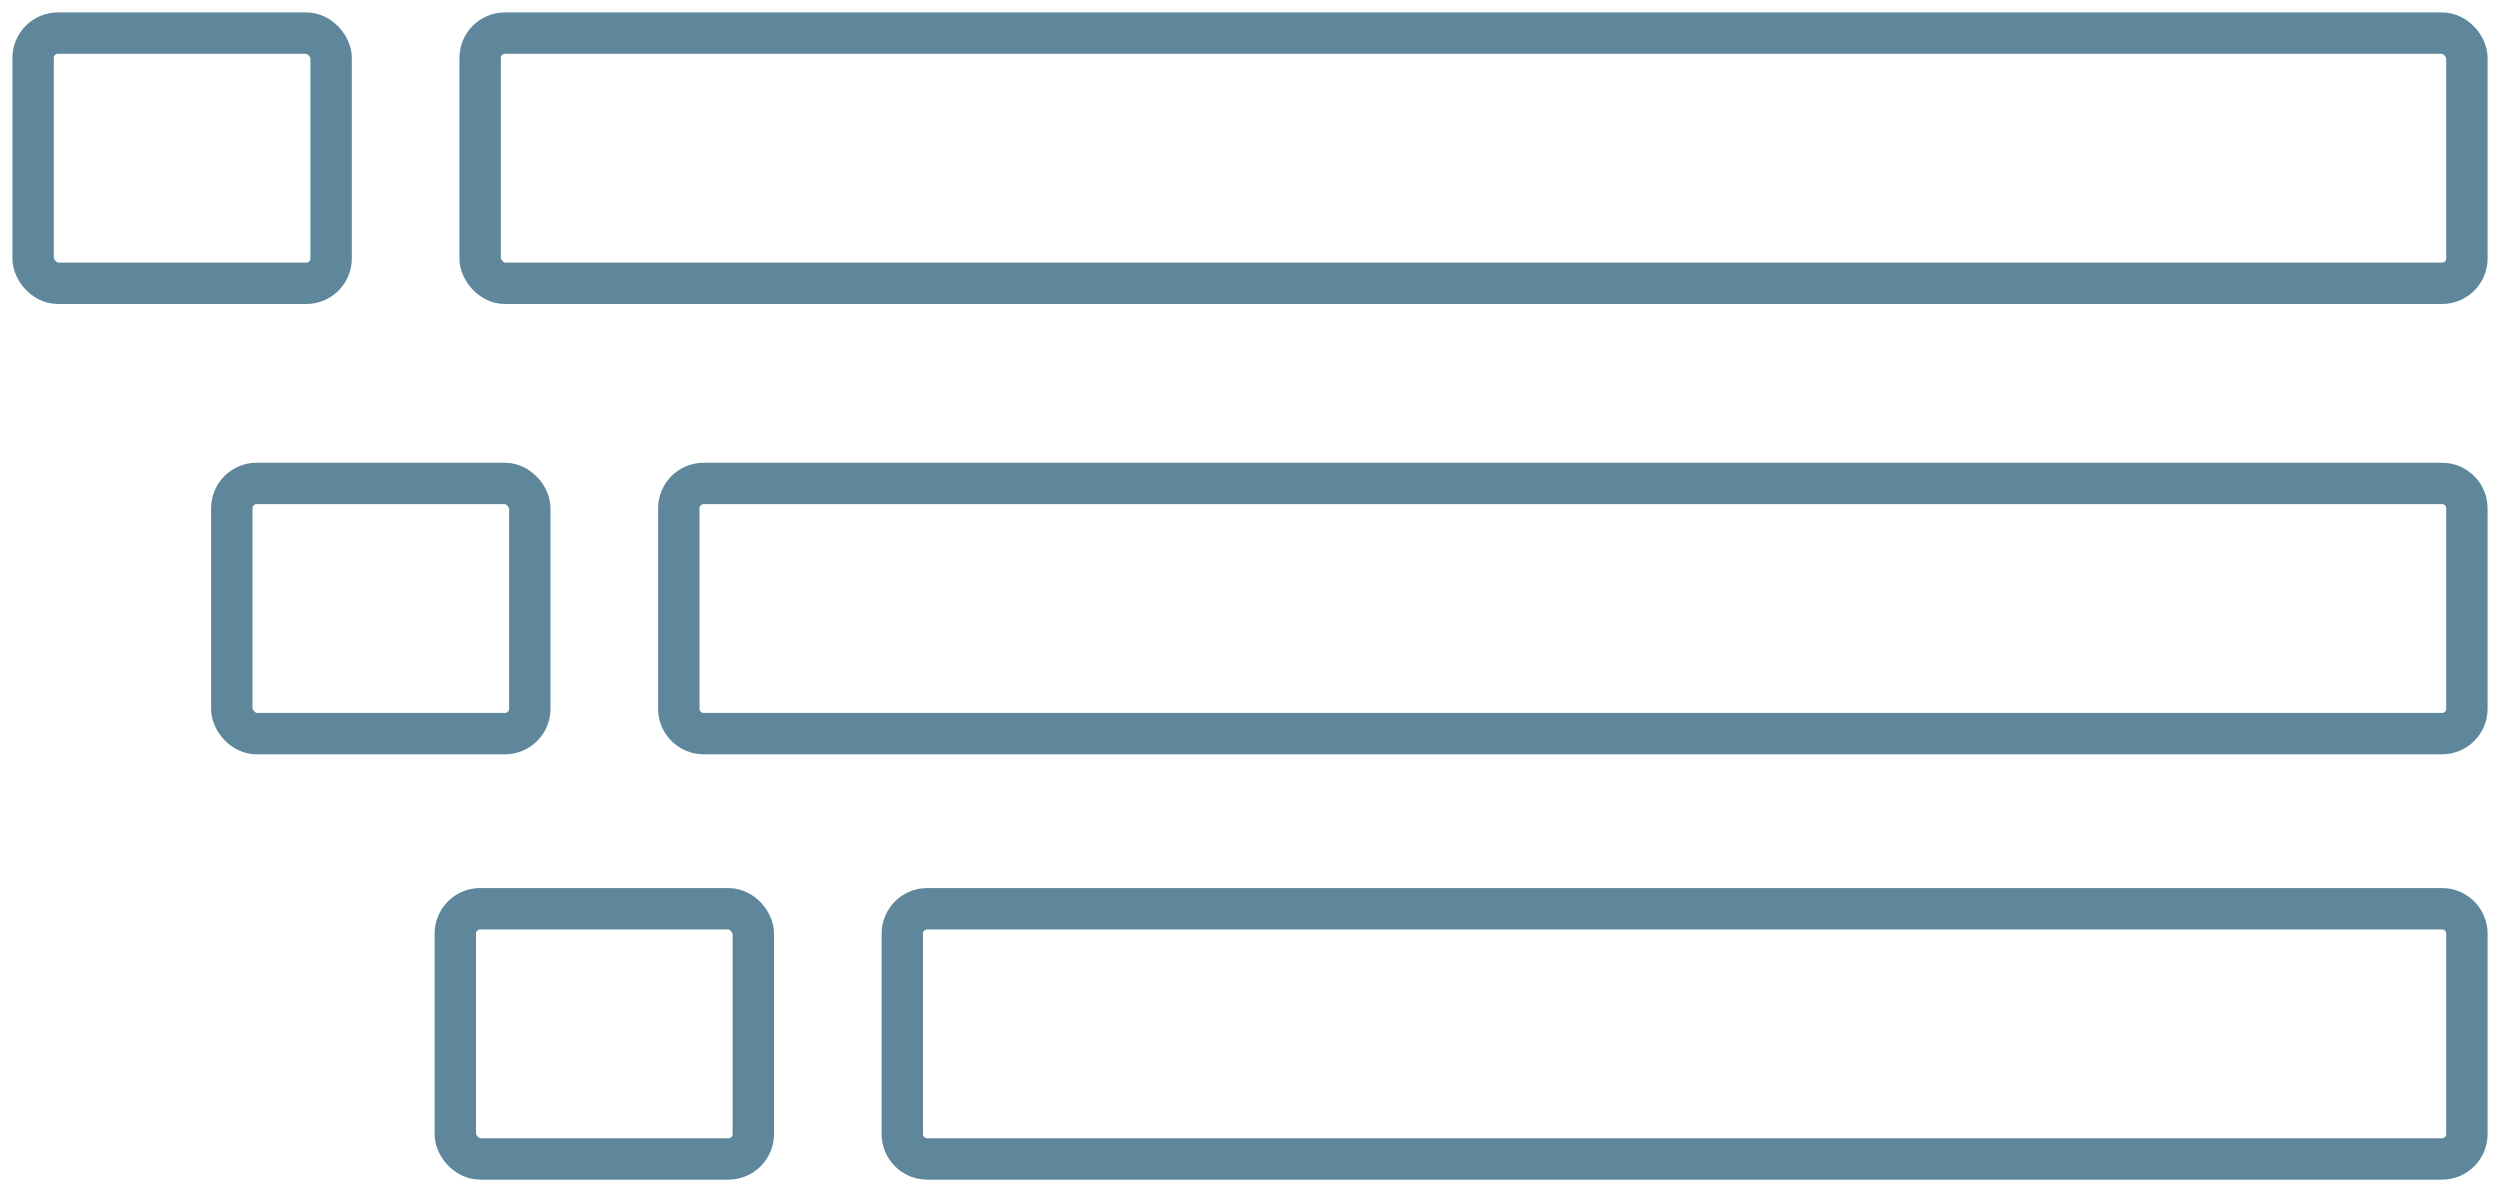
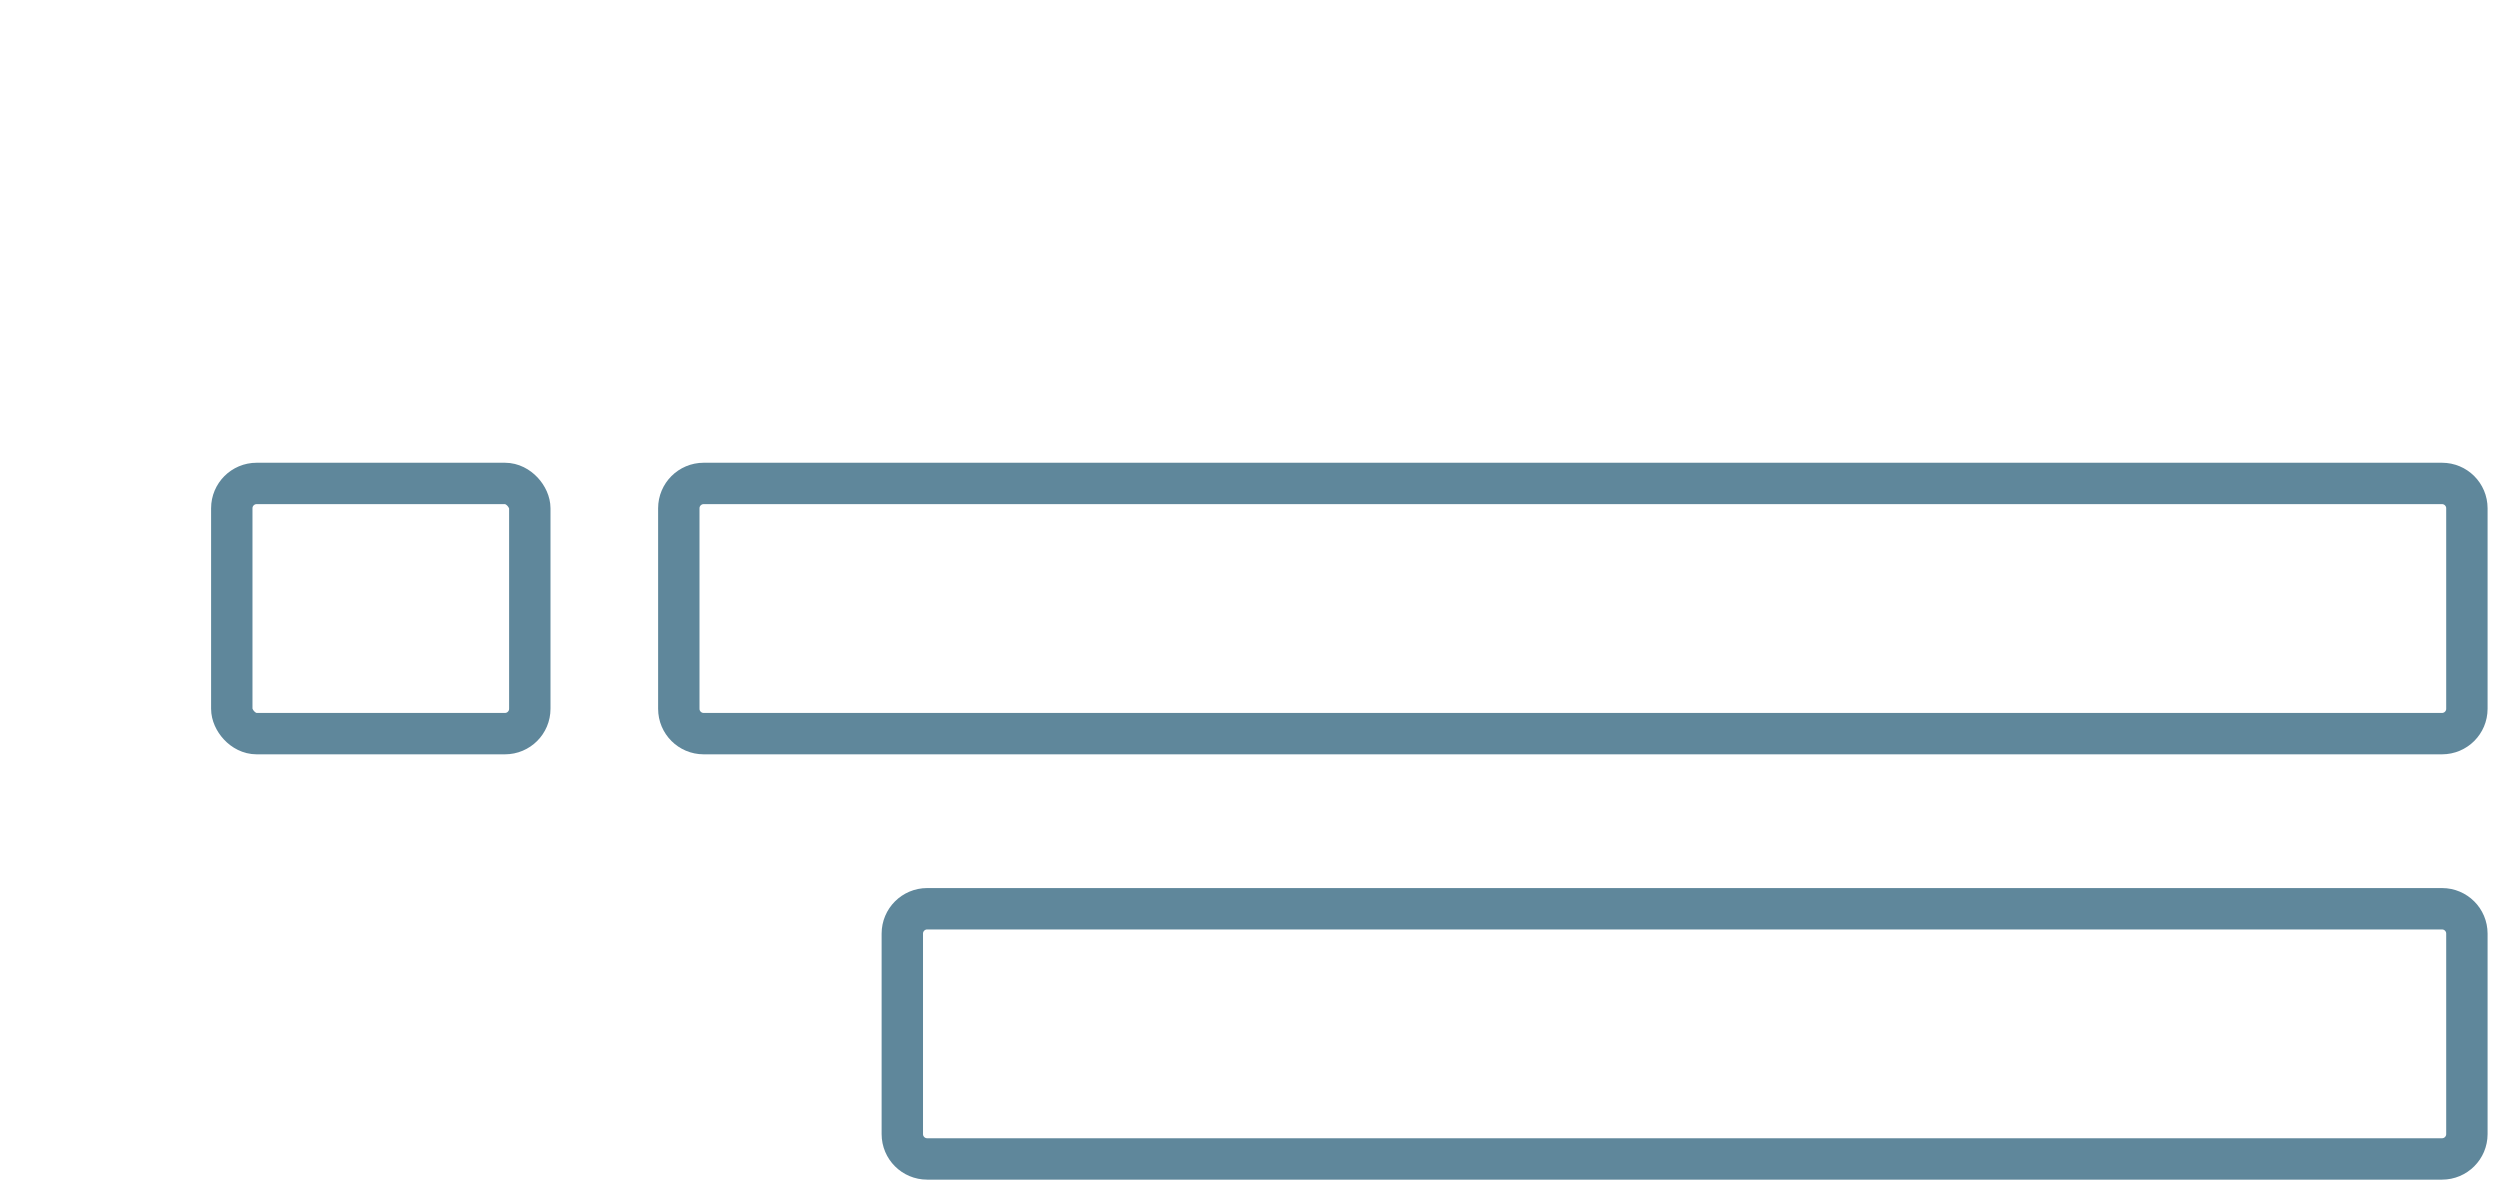
<svg xmlns="http://www.w3.org/2000/svg" width="151px" height="72px" viewBox="0 0 151 72" version="1.1">
  <title>C12B0192-06A7-4C14-8BB7-15D98D2F3C7B</title>
  <desc>Created with sketchtool.</desc>
  <defs />
  <g id="Page-1" stroke="none" stroke-width="1" fill="none" fill-rule="evenodd">
    <g id="Theme-Selection---WP-File-Download" transform="translate(-1123, -543)" stroke="#5F879B" stroke-width="2.5">
      <g id="Group-4" transform="translate(822, 471)">
        <g id="Group-2-Copy" transform="translate(261, 13)">
          <g id="Group-3">
            <g id="Three-theme" transform="translate(42, 61)">
              <g id="Group-37">
-                 <rect id="Rectangle-11" x="27" y="0" width="120" height="15.111" rx="1.5" />
-                 <rect id="Rectangle-11-Copy-8" x="0" y="0" width="18" height="15.111" rx="1.5" />
-               </g>
+                 </g>
              <g id="Group-37-Copy" transform="translate(12, 27.2)">
                <path d="M28.5,0 L133.5,-2.22044605e-16 C134.328,-3.74224199e-16 135,0.672 135,1.5 L135,13.611 C135,14.44 134.328,15.111 133.5,15.111 L28.5,15.111 C27.672,15.111 27,14.44 27,13.611 L27,1.5 C27,0.672 27.672,-6.98650109e-17 28.5,-2.22044605e-16 Z" id="Rectangle-11" />
                <rect id="Rectangle-11-Copy-8" x="0" y="0" width="18" height="15.111" rx="1.5" />
              </g>
              <g id="Group-37-Copy-2" transform="translate(25.5, 52.889)">
                <path d="M28.5,0 L120,0 C120.828,-1.52179594e-16 121.5,0.672 121.5,1.5 L121.5,13.611 C121.5,14.44 120.828,15.111 120,15.111 L28.5,15.111 C27.672,15.111 27,14.44 27,13.611 L27,1.5 C27,0.672 27.672,1.52179594e-16 28.5,0 Z" id="Rectangle-11" />
-                 <rect id="Rectangle-11-Copy-8" x="0" y="0" width="18" height="15.111" rx="1.5" />
              </g>
            </g>
          </g>
        </g>
      </g>
    </g>
  </g>
</svg>